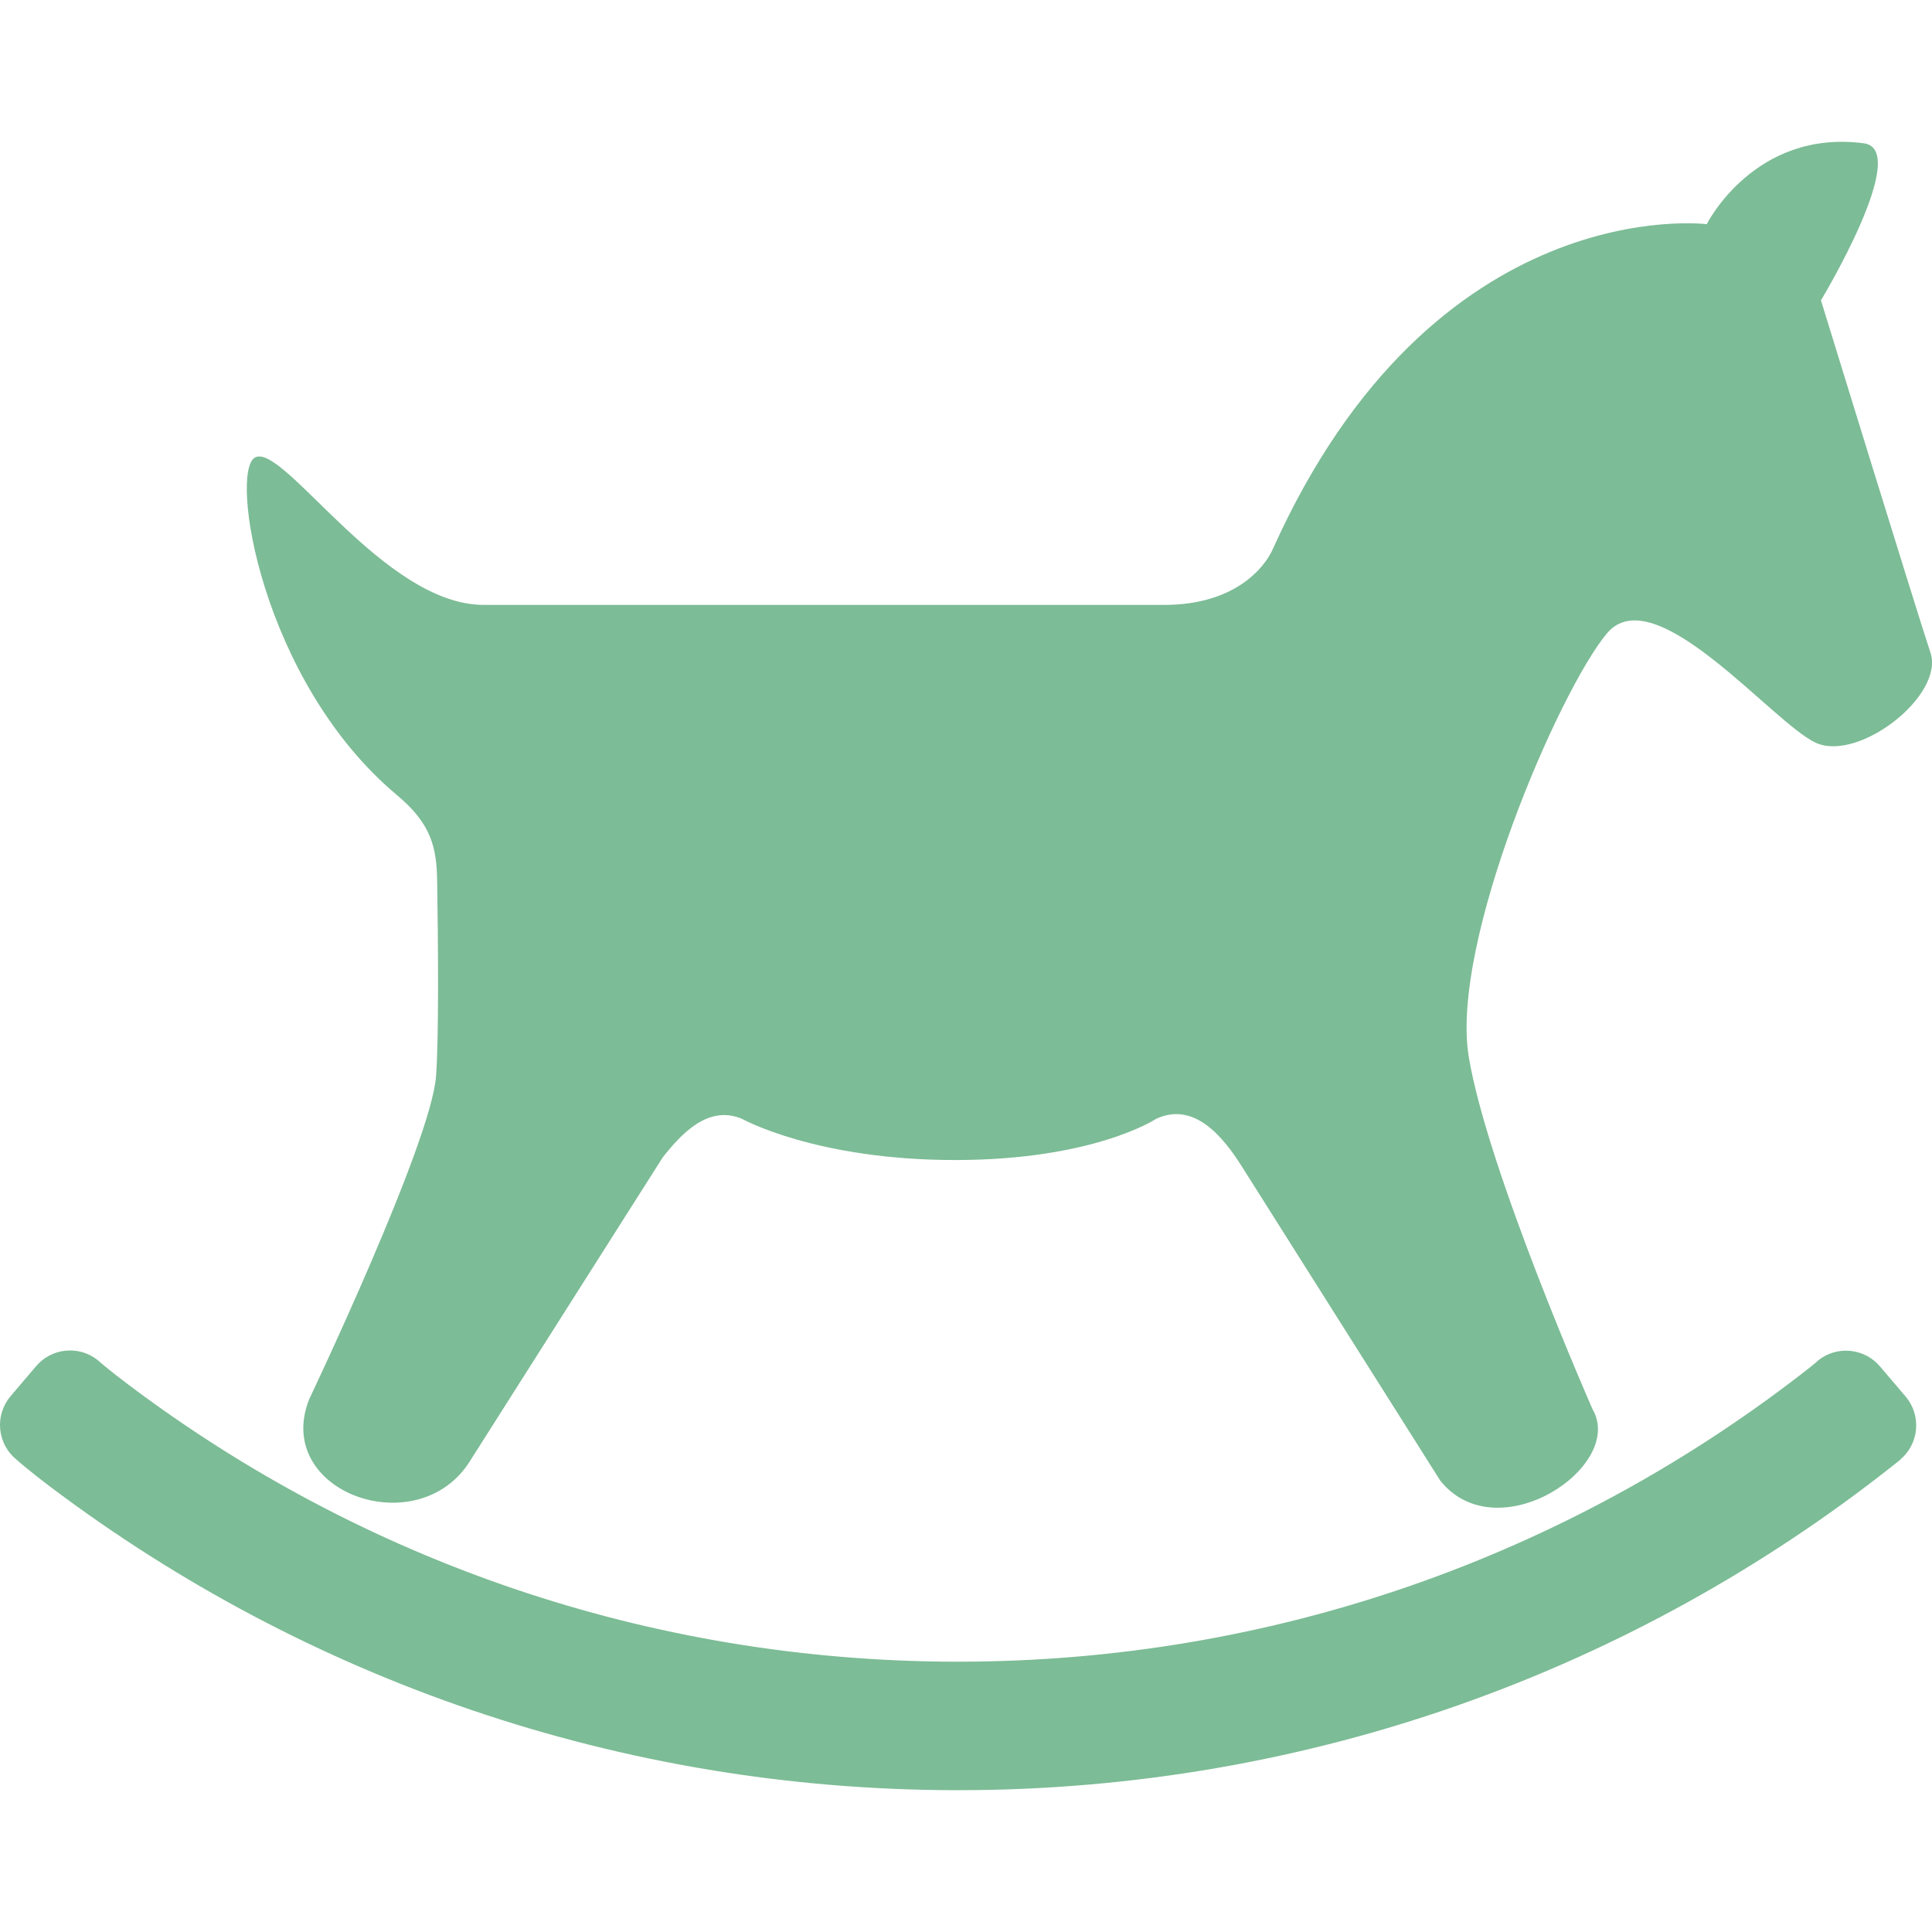
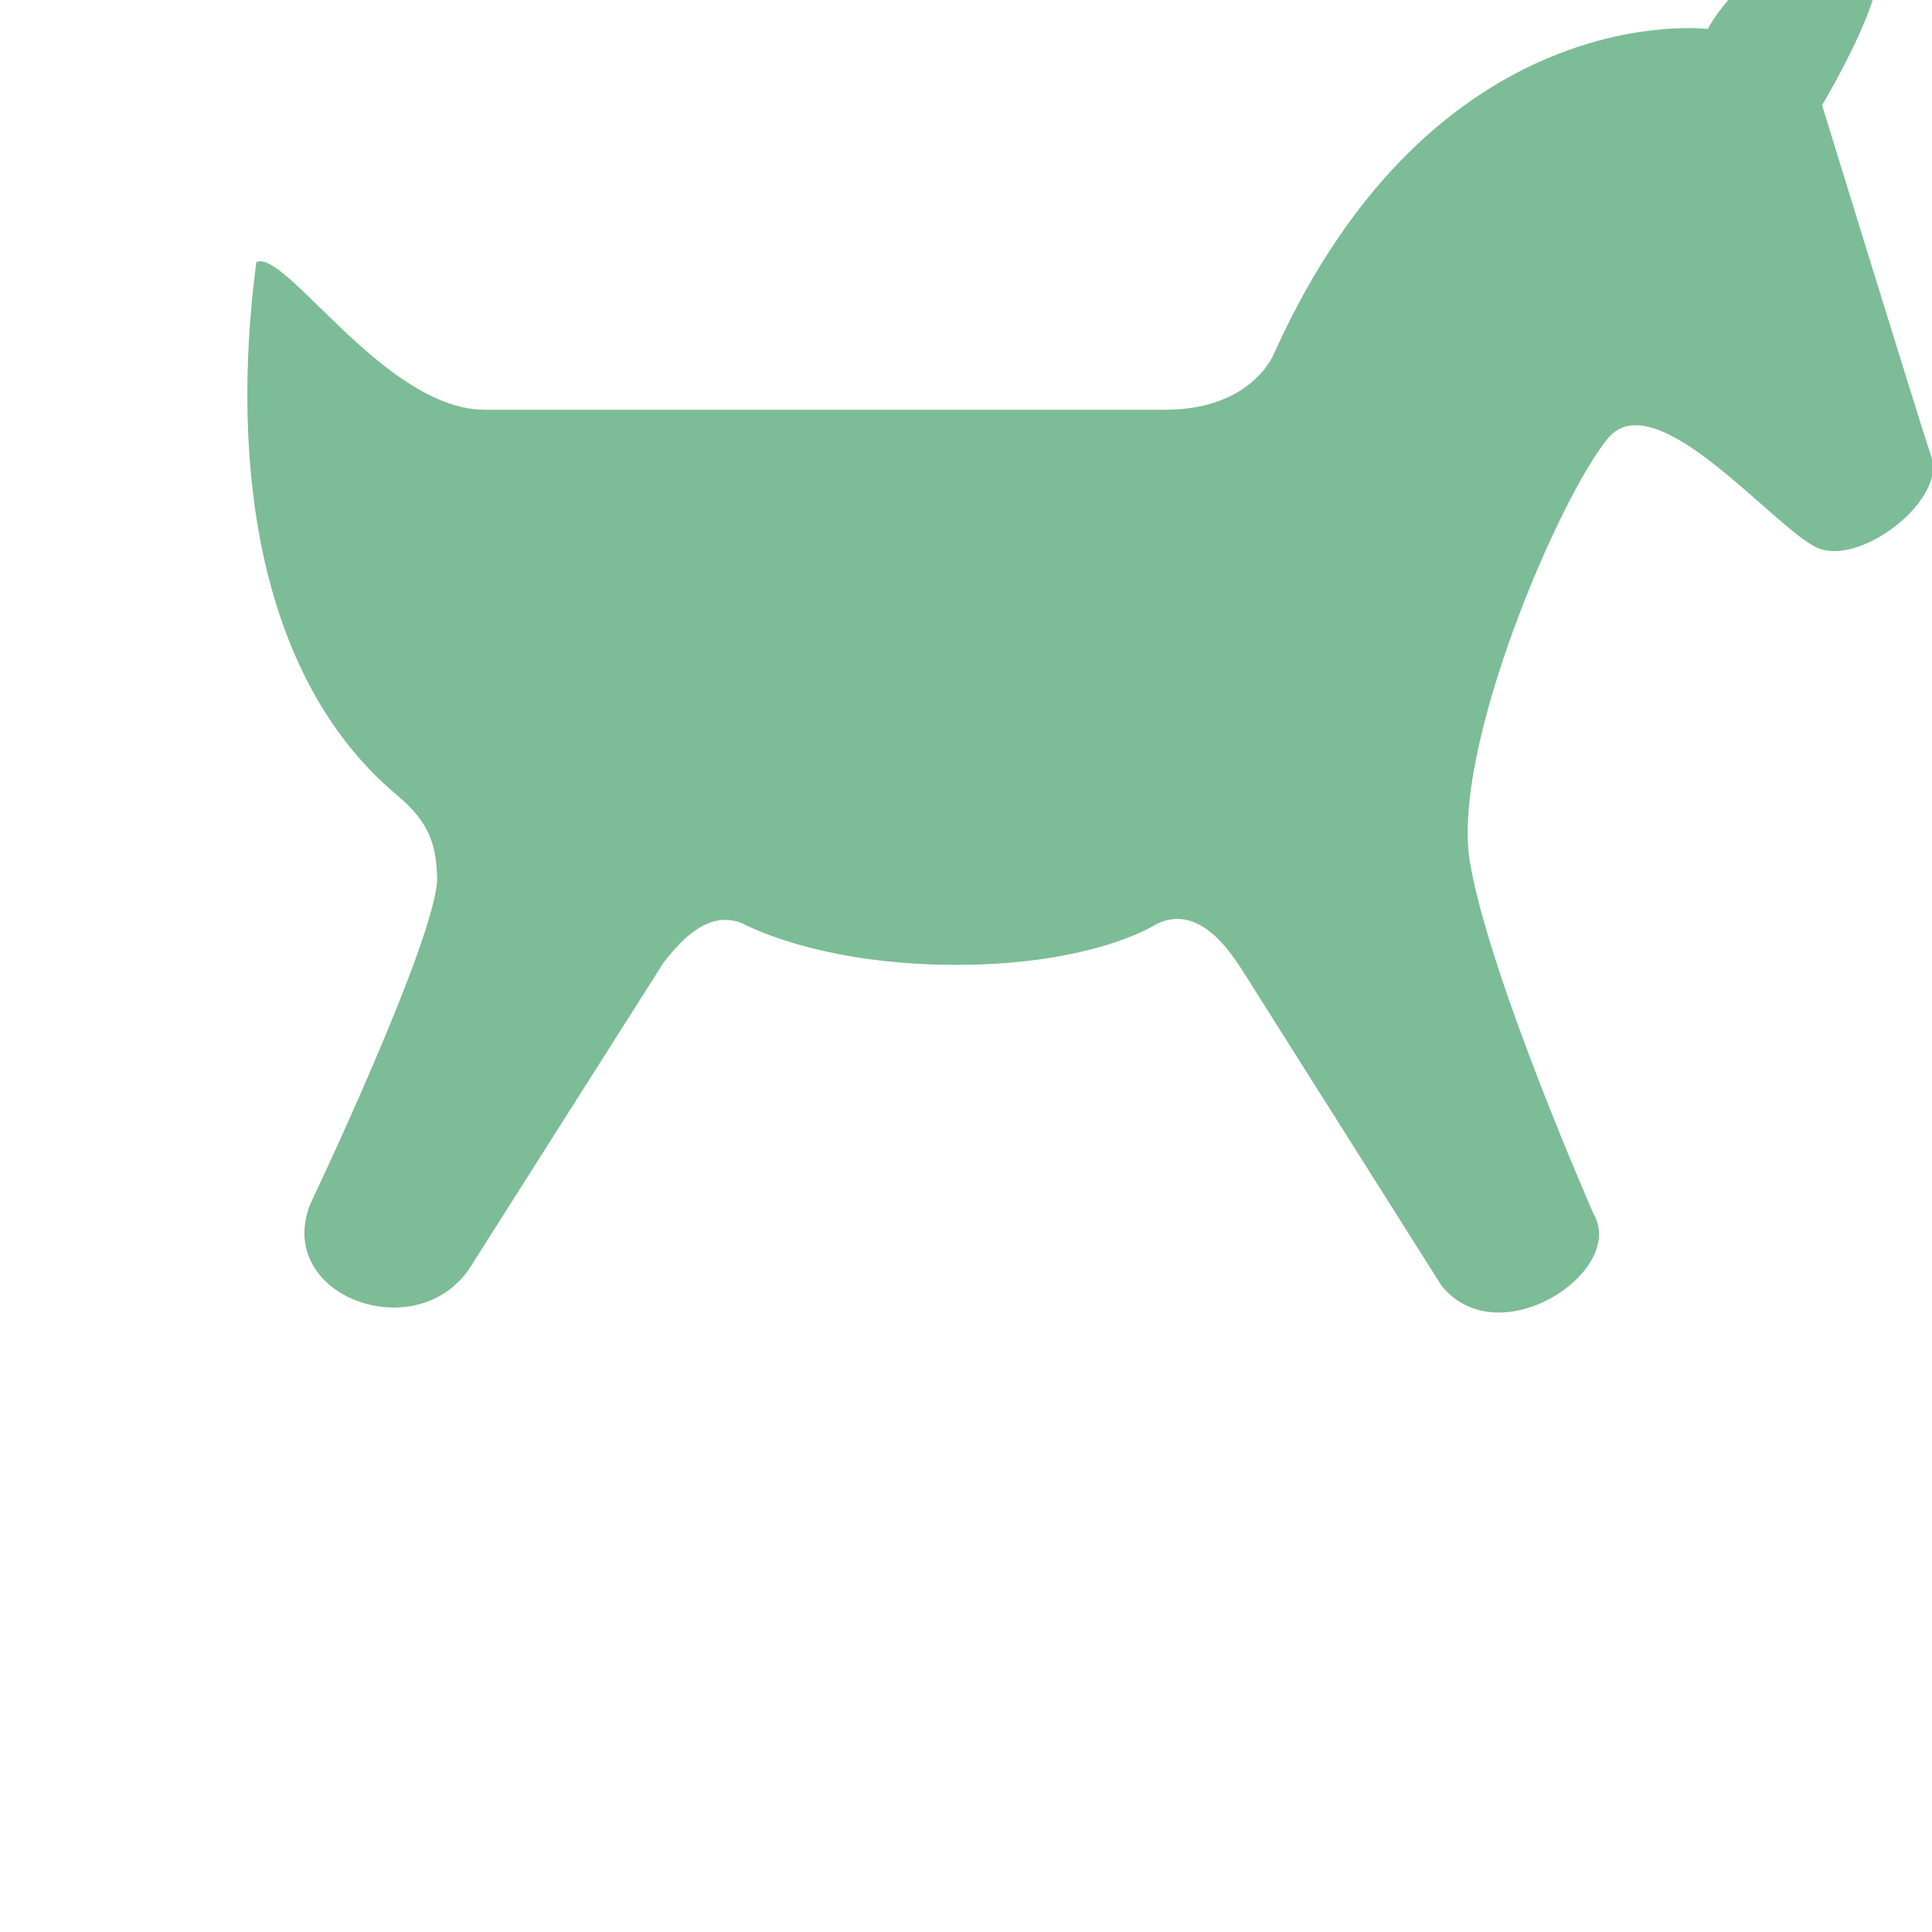
<svg xmlns="http://www.w3.org/2000/svg" version="1.1" id="_x32_" x="0px" y="0px" viewBox="0 0 512 512" style="opacity: 1;" xml:space="preserve">
  <style type="text/css">
	.st0{fill:#7cbc96;}
</style>
  <g>
-     <path class="st0" d="M105.254,210.76c9.045,7.567,10.459,13.832,10.596,22.685c0.257,16.155,0.482,40.88-0.29,51.724   c-1.261,17.657-33.642,85.688-33.642,85.688c-9.704,24.685,29.16,38.478,42.808,16.057l50.889-80.176   c5.085-6.45,12.154-14.002,21.062-10.218c0,0,19.536,10.901,56.416,10.901c36.872,0,53.266-10.901,53.266-10.901   c10.05-4.731,17.761,4.715,22.67,12.491l52.648,83.358c15.134,18.926,49.186-3.776,40.357-18.918c0,0-27.745-63.059-32.79-93.327   c-5.045-30.276,23.963-97.118,36.582-112.244c12.612-15.142,44.133,23.962,55.484,29.007c11.358,5.037,34.06-12.612,30.268-23.962   c-3.776-11.351-29.007-93.335-29.007-93.335s24.114-39.964,11.351-41.619c-29.007-3.791-41.619,21.44-41.619,21.44   s-72.232-9.174-115.032,86.186c-2.088,4.651-9.824,14.708-28.75,14.708c-56.825,0-173.954,0-180.348,0   c-26.484,0-52.969-42.88-60.536-39.096C60.687,124.678,69.09,180.508,105.254,210.76z" />
-     <path class="st0" d="M505.015,370.102l-6.82-8.001c-4.145-4.884-11.439-5.559-16.411-1.534c0,0-0.089,0.249-4.732,3.832   c-61.798,47.644-139.106,75.952-223.188,75.968c-82.523-0.016-158.523-27.28-219.726-73.334c-5.856-4.402-8.21-6.562-8.21-6.562   c-4.98-3.984-12.226-3.285-16.355,1.574l-6.763,7.953c-2.073,2.434-3.061,5.599-2.756,8.772c0.305,3.181,1.88,6.097,4.37,8.089   c0,0,3.06,2.763,9.583,7.656c66.802,50.149,149.92,79.912,239.857,79.903c93.391,0.008,179.432-32.084,247.487-85.784   c3.88-3.052,2.145-1.759,2.145-1.759c2.458-2,3.984-4.908,4.274-8.065C508.051,375.661,507.063,372.52,505.015,370.102z" />
+     <path class="st0" d="M105.254,210.76c9.045,7.567,10.459,13.832,10.596,22.685c-1.261,17.657-33.642,85.688-33.642,85.688c-9.704,24.685,29.16,38.478,42.808,16.057l50.889-80.176   c5.085-6.45,12.154-14.002,21.062-10.218c0,0,19.536,10.901,56.416,10.901c36.872,0,53.266-10.901,53.266-10.901   c10.05-4.731,17.761,4.715,22.67,12.491l52.648,83.358c15.134,18.926,49.186-3.776,40.357-18.918c0,0-27.745-63.059-32.79-93.327   c-5.045-30.276,23.963-97.118,36.582-112.244c12.612-15.142,44.133,23.962,55.484,29.007c11.358,5.037,34.06-12.612,30.268-23.962   c-3.776-11.351-29.007-93.335-29.007-93.335s24.114-39.964,11.351-41.619c-29.007-3.791-41.619,21.44-41.619,21.44   s-72.232-9.174-115.032,86.186c-2.088,4.651-9.824,14.708-28.75,14.708c-56.825,0-173.954,0-180.348,0   c-26.484,0-52.969-42.88-60.536-39.096C60.687,124.678,69.09,180.508,105.254,210.76z" />
  </g>
</svg>